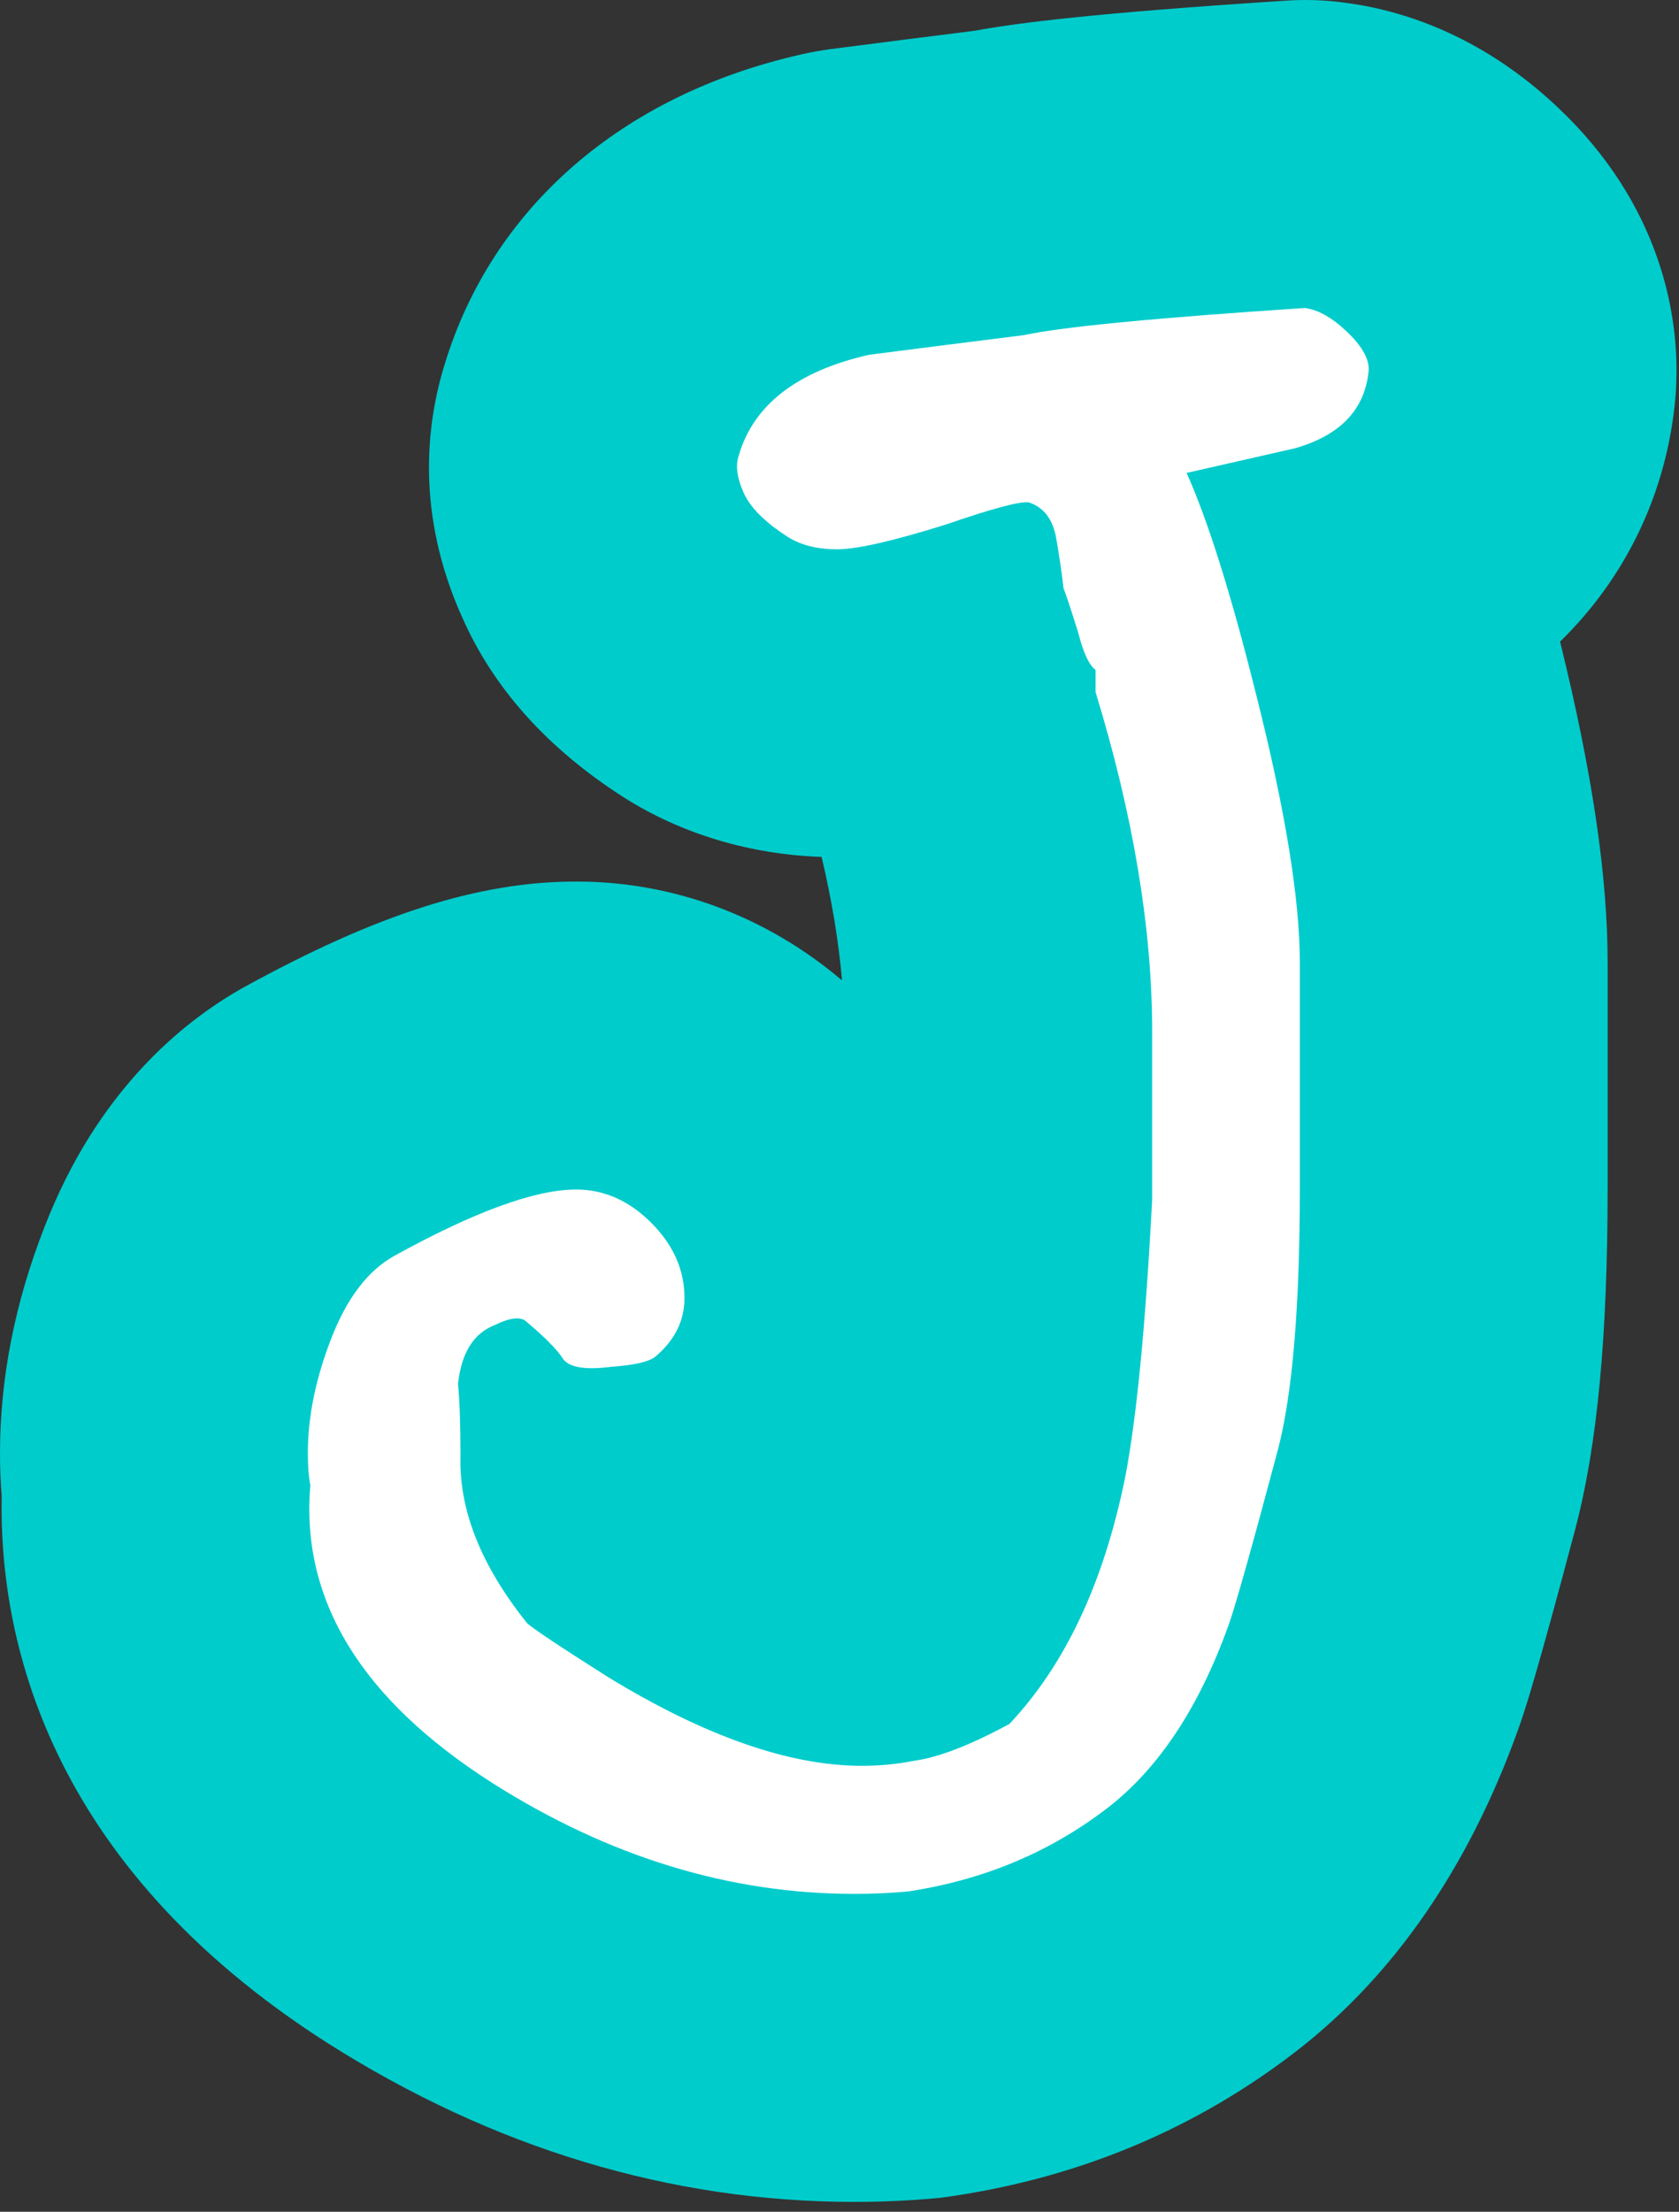
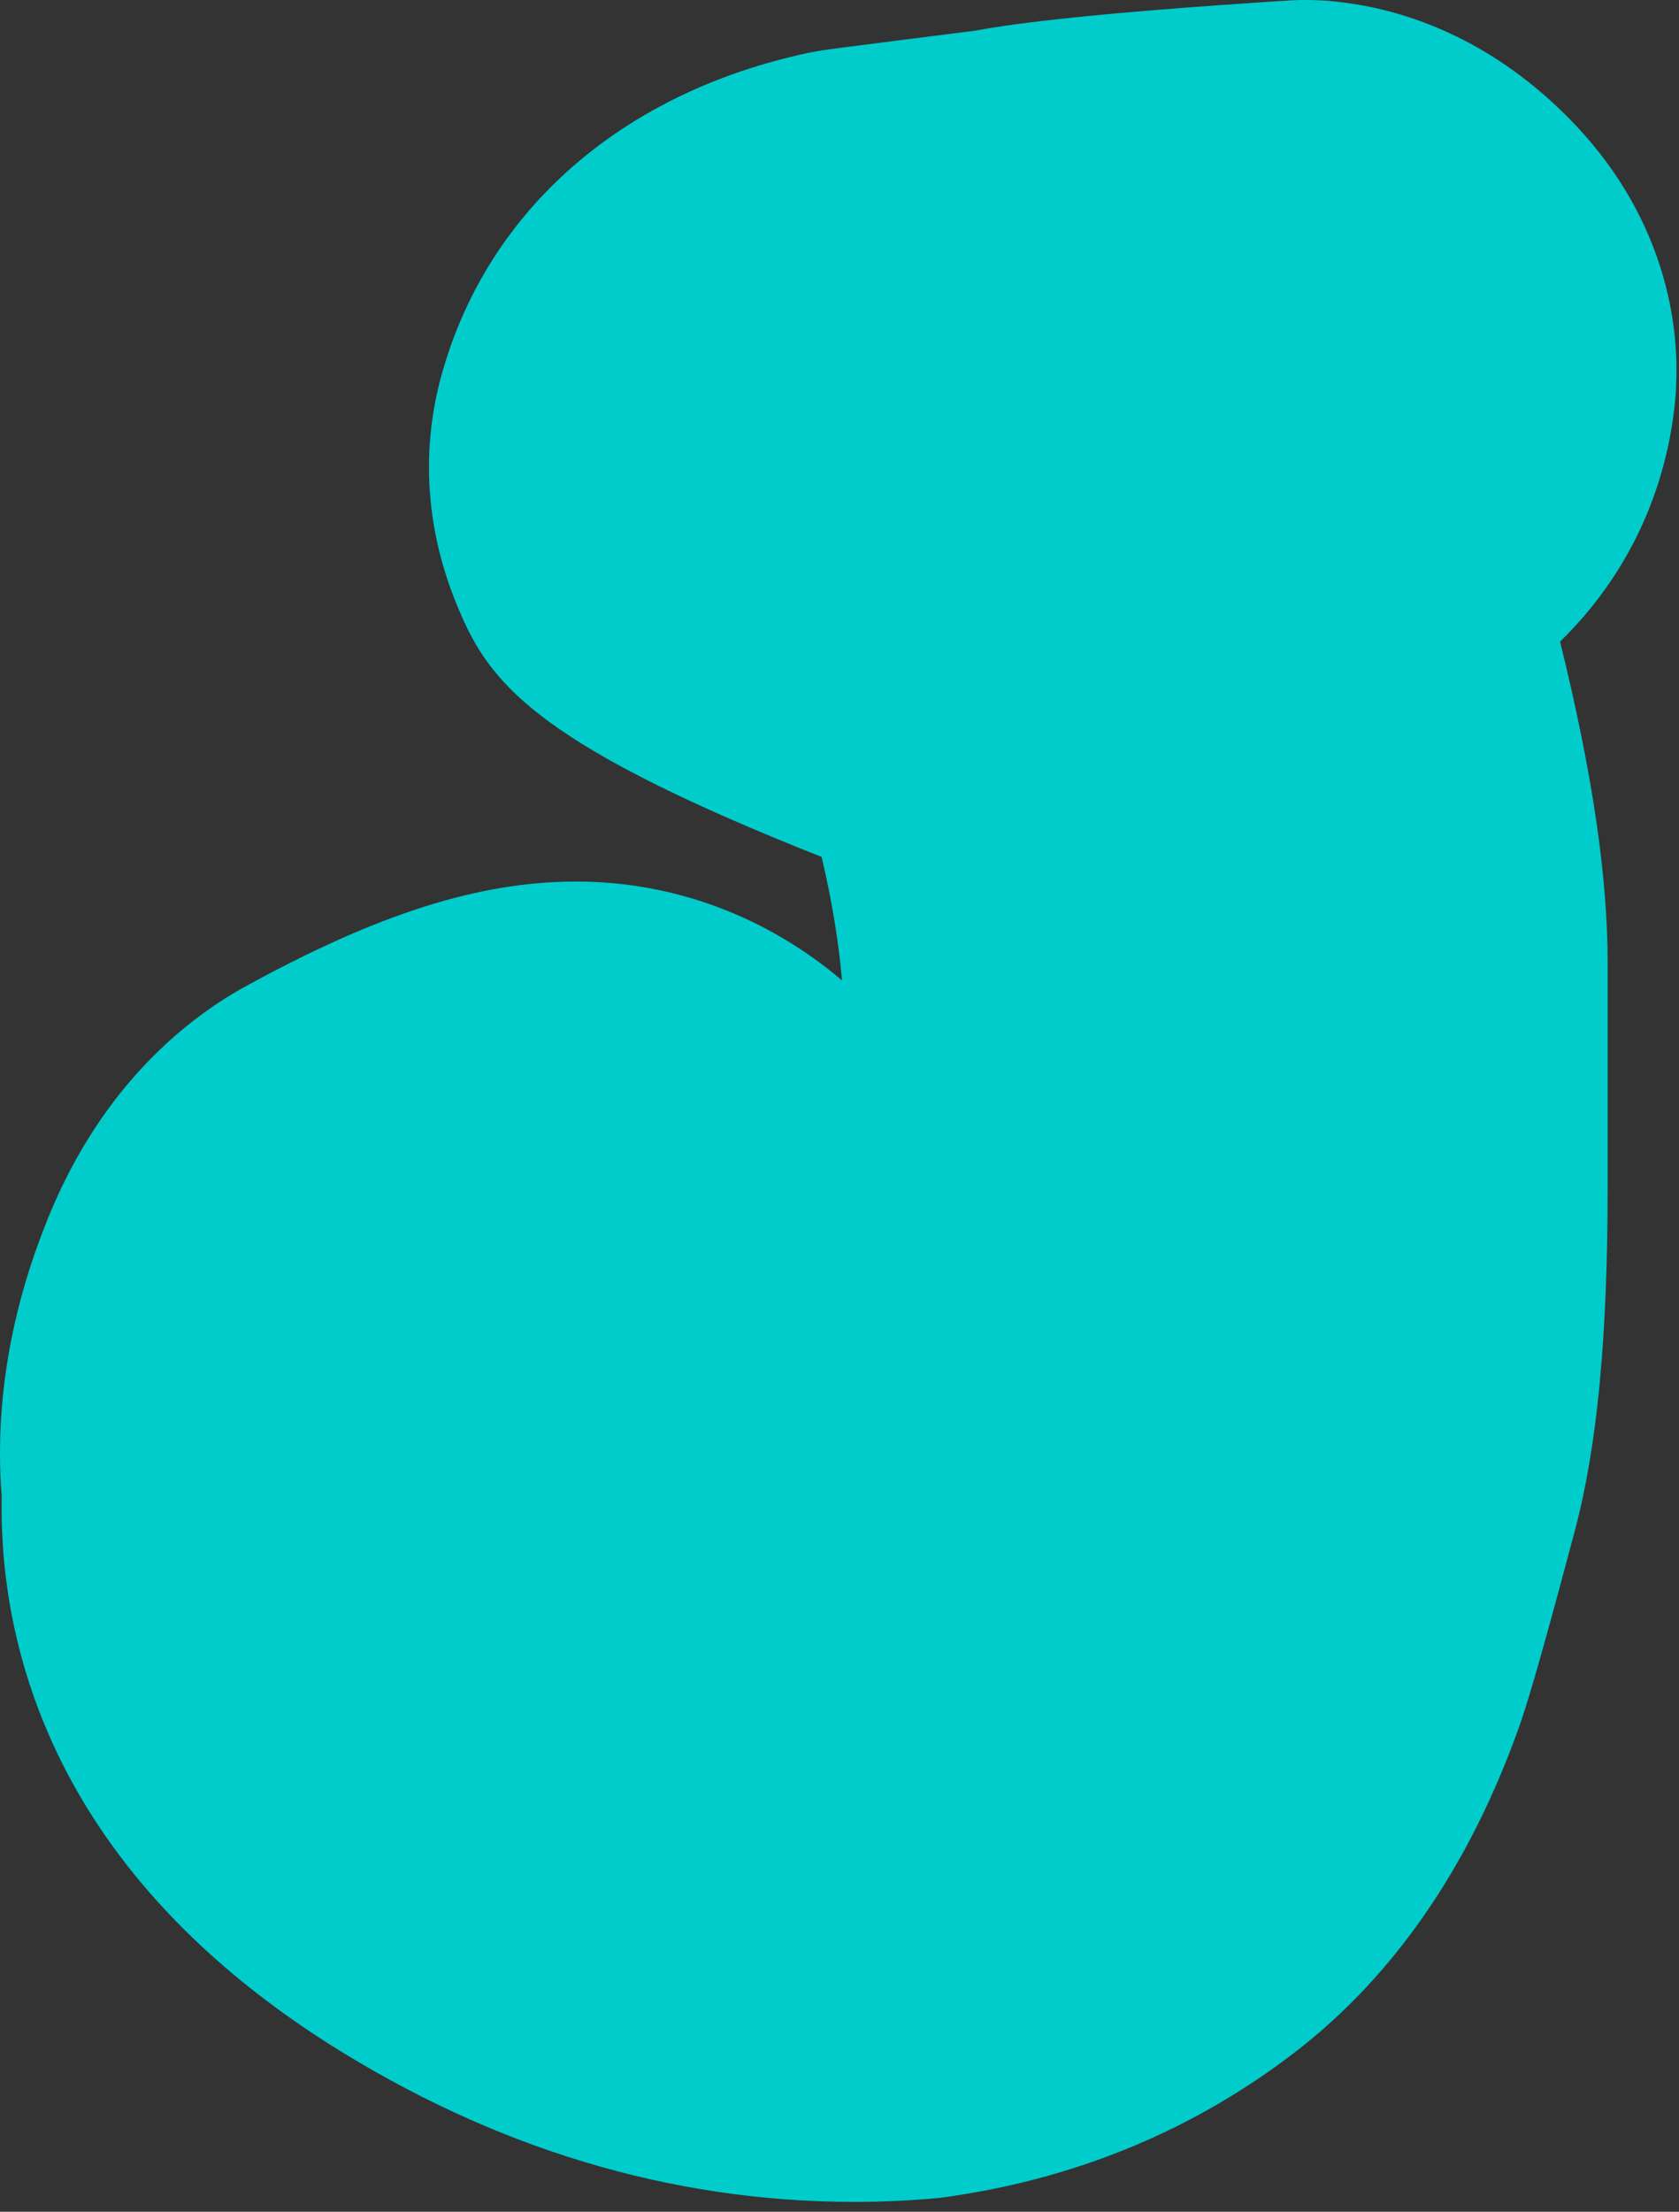
<svg xmlns="http://www.w3.org/2000/svg" version="1.1" width="60" height="79">
  <rect width="100%" height="100%" fill="#333333" stroke="none" />
  <g id="ID0.5927098118700087">
    <g id="ID0.4447302892804146">
      <g id="ID0.7447618972510099">
-         <path id="ID0.10947818402200937" fill="#00CCCC" d="M 59.880 14.117 C 59.590 17.567 58.110 20.617 55.750 22.917 C 56.910 27.627 57.450 31.307 57.450 34.397 L 57.450 42.397 C 57.450 47.757 57.080 51.637 56.290 54.627 C 54.880 59.937 54.490 61.117 54.240 61.807 C 52.480 66.697 49.810 70.567 46.320 73.267 C 42.770 76.007 38.670 77.737 34.120 78.427 C 33.930 78.457 33.730 78.487 33.540 78.507 C 32.590 78.597 31.580 78.647 30.530 78.647 C 23.980 78.647 17.640 76.737 11.710 72.977 C 1.630 66.547 -0.040 58.427 0.060 53.427 C 0.020 52.937 0 52.437 0 51.897 C 0 49.247 0.530 46.527 1.590 43.827 C 3.450 39.017 6.480 36.517 8.690 35.277 C 13.470 32.647 17.110 31.487 20.590 31.487 C 24.070 31.487 27.390 32.727 30.090 35.017 C 29.970 33.637 29.730 32.167 29.360 30.607 C 26.790 30.517 24.360 29.787 22.300 28.487 C 19.550 26.727 17.630 24.577 16.510 22.037 C 14.860 18.357 15.230 15.157 15.880 13.047 C 17.570 7.447 22.200 3.397 28.620 1.947 C 28.960 1.867 29.310 1.807 29.660 1.757 C 31.360 1.537 33.090 1.317 34.840 1.097 C 36.360 0.817 39.100 0.467 45.900 0.027 C 46.600 -0.023 47.300 -0.003 47.990 0.087 C 49.940 0.327 52.860 1.177 55.670 3.837 C 59.360 7.317 59.910 11.197 59.910 13.197 C 59.910 13.507 59.900 13.817 59.880 14.117 Z " />
+         <path id="ID0.10947818402200937" fill="#00CCCC" d="M 59.880 14.117 C 59.590 17.567 58.110 20.617 55.750 22.917 C 56.910 27.627 57.450 31.307 57.450 34.397 L 57.450 42.397 C 57.450 47.757 57.080 51.637 56.290 54.627 C 54.880 59.937 54.490 61.117 54.240 61.807 C 52.480 66.697 49.810 70.567 46.320 73.267 C 42.770 76.007 38.670 77.737 34.120 78.427 C 33.930 78.457 33.730 78.487 33.540 78.507 C 32.590 78.597 31.580 78.647 30.530 78.647 C 23.980 78.647 17.640 76.737 11.710 72.977 C 1.630 66.547 -0.040 58.427 0.060 53.427 C 0.020 52.937 0 52.437 0 51.897 C 0 49.247 0.530 46.527 1.590 43.827 C 3.450 39.017 6.480 36.517 8.690 35.277 C 13.470 32.647 17.110 31.487 20.590 31.487 C 24.070 31.487 27.390 32.727 30.090 35.017 C 29.970 33.637 29.730 32.167 29.360 30.607 C 19.550 26.727 17.630 24.577 16.510 22.037 C 14.860 18.357 15.230 15.157 15.880 13.047 C 17.570 7.447 22.200 3.397 28.620 1.947 C 28.960 1.867 29.310 1.807 29.660 1.757 C 31.360 1.537 33.090 1.317 34.840 1.097 C 36.360 0.817 39.100 0.467 45.900 0.027 C 46.600 -0.023 47.300 -0.003 47.990 0.087 C 49.940 0.327 52.860 1.177 55.670 3.837 C 59.360 7.317 59.910 11.197 59.910 13.197 C 59.910 13.507 59.900 13.817 59.880 14.117 Z " />
      </g>
    </g>
    <g id="ID0.1137806847691536">
-       <path id="ID0.6012937603518367" fill="#FFFFFF" d="M 48.914 13.198 C 48.796 14.605 47.916 15.544 46.275 16.012 C 44.984 16.306 43.693 16.599 42.404 16.892 C 43.166 18.593 43.988 21.202 44.867 24.720 C 45.923 28.884 46.451 32.109 46.451 34.396 L 46.451 42.400 C 46.451 46.681 46.186 49.819 45.659 51.812 C 44.721 55.331 44.134 57.413 43.900 58.057 C 42.844 60.990 41.407 63.160 39.589 64.567 C 37.536 66.150 35.161 67.146 32.465 67.557 C 31.878 67.615 31.234 67.645 30.529 67.645 C 26.072 67.645 21.761 66.326 17.598 63.687 C 12.907 60.696 10.738 57.149 11.089 53.043 C 11.030 52.750 11.001 52.369 11.001 51.899 C 11.001 50.610 11.278 49.247 11.837 47.809 C 12.394 46.372 13.141 45.390 14.080 44.862 C 16.952 43.279 19.122 42.487 20.589 42.487 C 21.585 42.487 22.480 42.883 23.272 43.675 C 24.064 44.467 24.460 45.362 24.460 46.359 C 24.460 47.180 24.108 47.884 23.404 48.469 C 23.169 48.645 22.641 48.764 21.821 48.822 C 20.883 48.940 20.310 48.837 20.105 48.513 C 19.899 48.192 19.446 47.737 18.742 47.150 C 18.508 47.034 18.155 47.092 17.686 47.326 C 16.923 47.621 16.484 48.324 16.367 49.437 C 16.426 50.024 16.455 50.875 16.455 51.988 C 16.396 53.924 17.188 55.918 18.830 57.969 C 19.007 58.145 19.974 58.791 21.733 59.905 C 25.192 62.016 28.212 63.071 30.793 63.071 C 31.438 63.071 32.054 63.013 32.641 62.895 C 33.520 62.779 34.663 62.338 36.071 61.576 C 38.064 59.465 39.443 56.533 40.206 52.780 C 40.615 50.669 40.938 47.356 41.173 42.841 L 41.173 36.860 C 41.173 33.166 40.498 29.120 39.151 24.721 C 39.151 24.545 39.151 24.282 39.151 23.929 C 38.916 23.753 38.712 23.314 38.535 22.610 C 38.241 21.672 38.065 21.145 38.008 21.027 C 37.949 20.500 37.861 19.899 37.744 19.224 C 37.626 18.550 37.304 18.124 36.776 17.948 C 36.482 17.890 35.486 18.155 33.786 18.740 C 31.908 19.327 30.619 19.620 29.915 19.620 C 29.212 19.620 28.625 19.474 28.156 19.180 C 27.334 18.653 26.806 18.125 26.573 17.597 C 26.338 17.070 26.279 16.629 26.397 16.278 C 26.924 14.462 28.477 13.258 31.058 12.672 C 32.875 12.439 34.722 12.203 36.600 11.969 C 37.949 11.676 41.290 11.353 46.627 11.001 C 47.096 11.060 47.595 11.339 48.122 11.837 C 48.649 12.335 48.914 12.788 48.914 13.198 Z " />
-     </g>
+       </g>
  </g>
</svg>